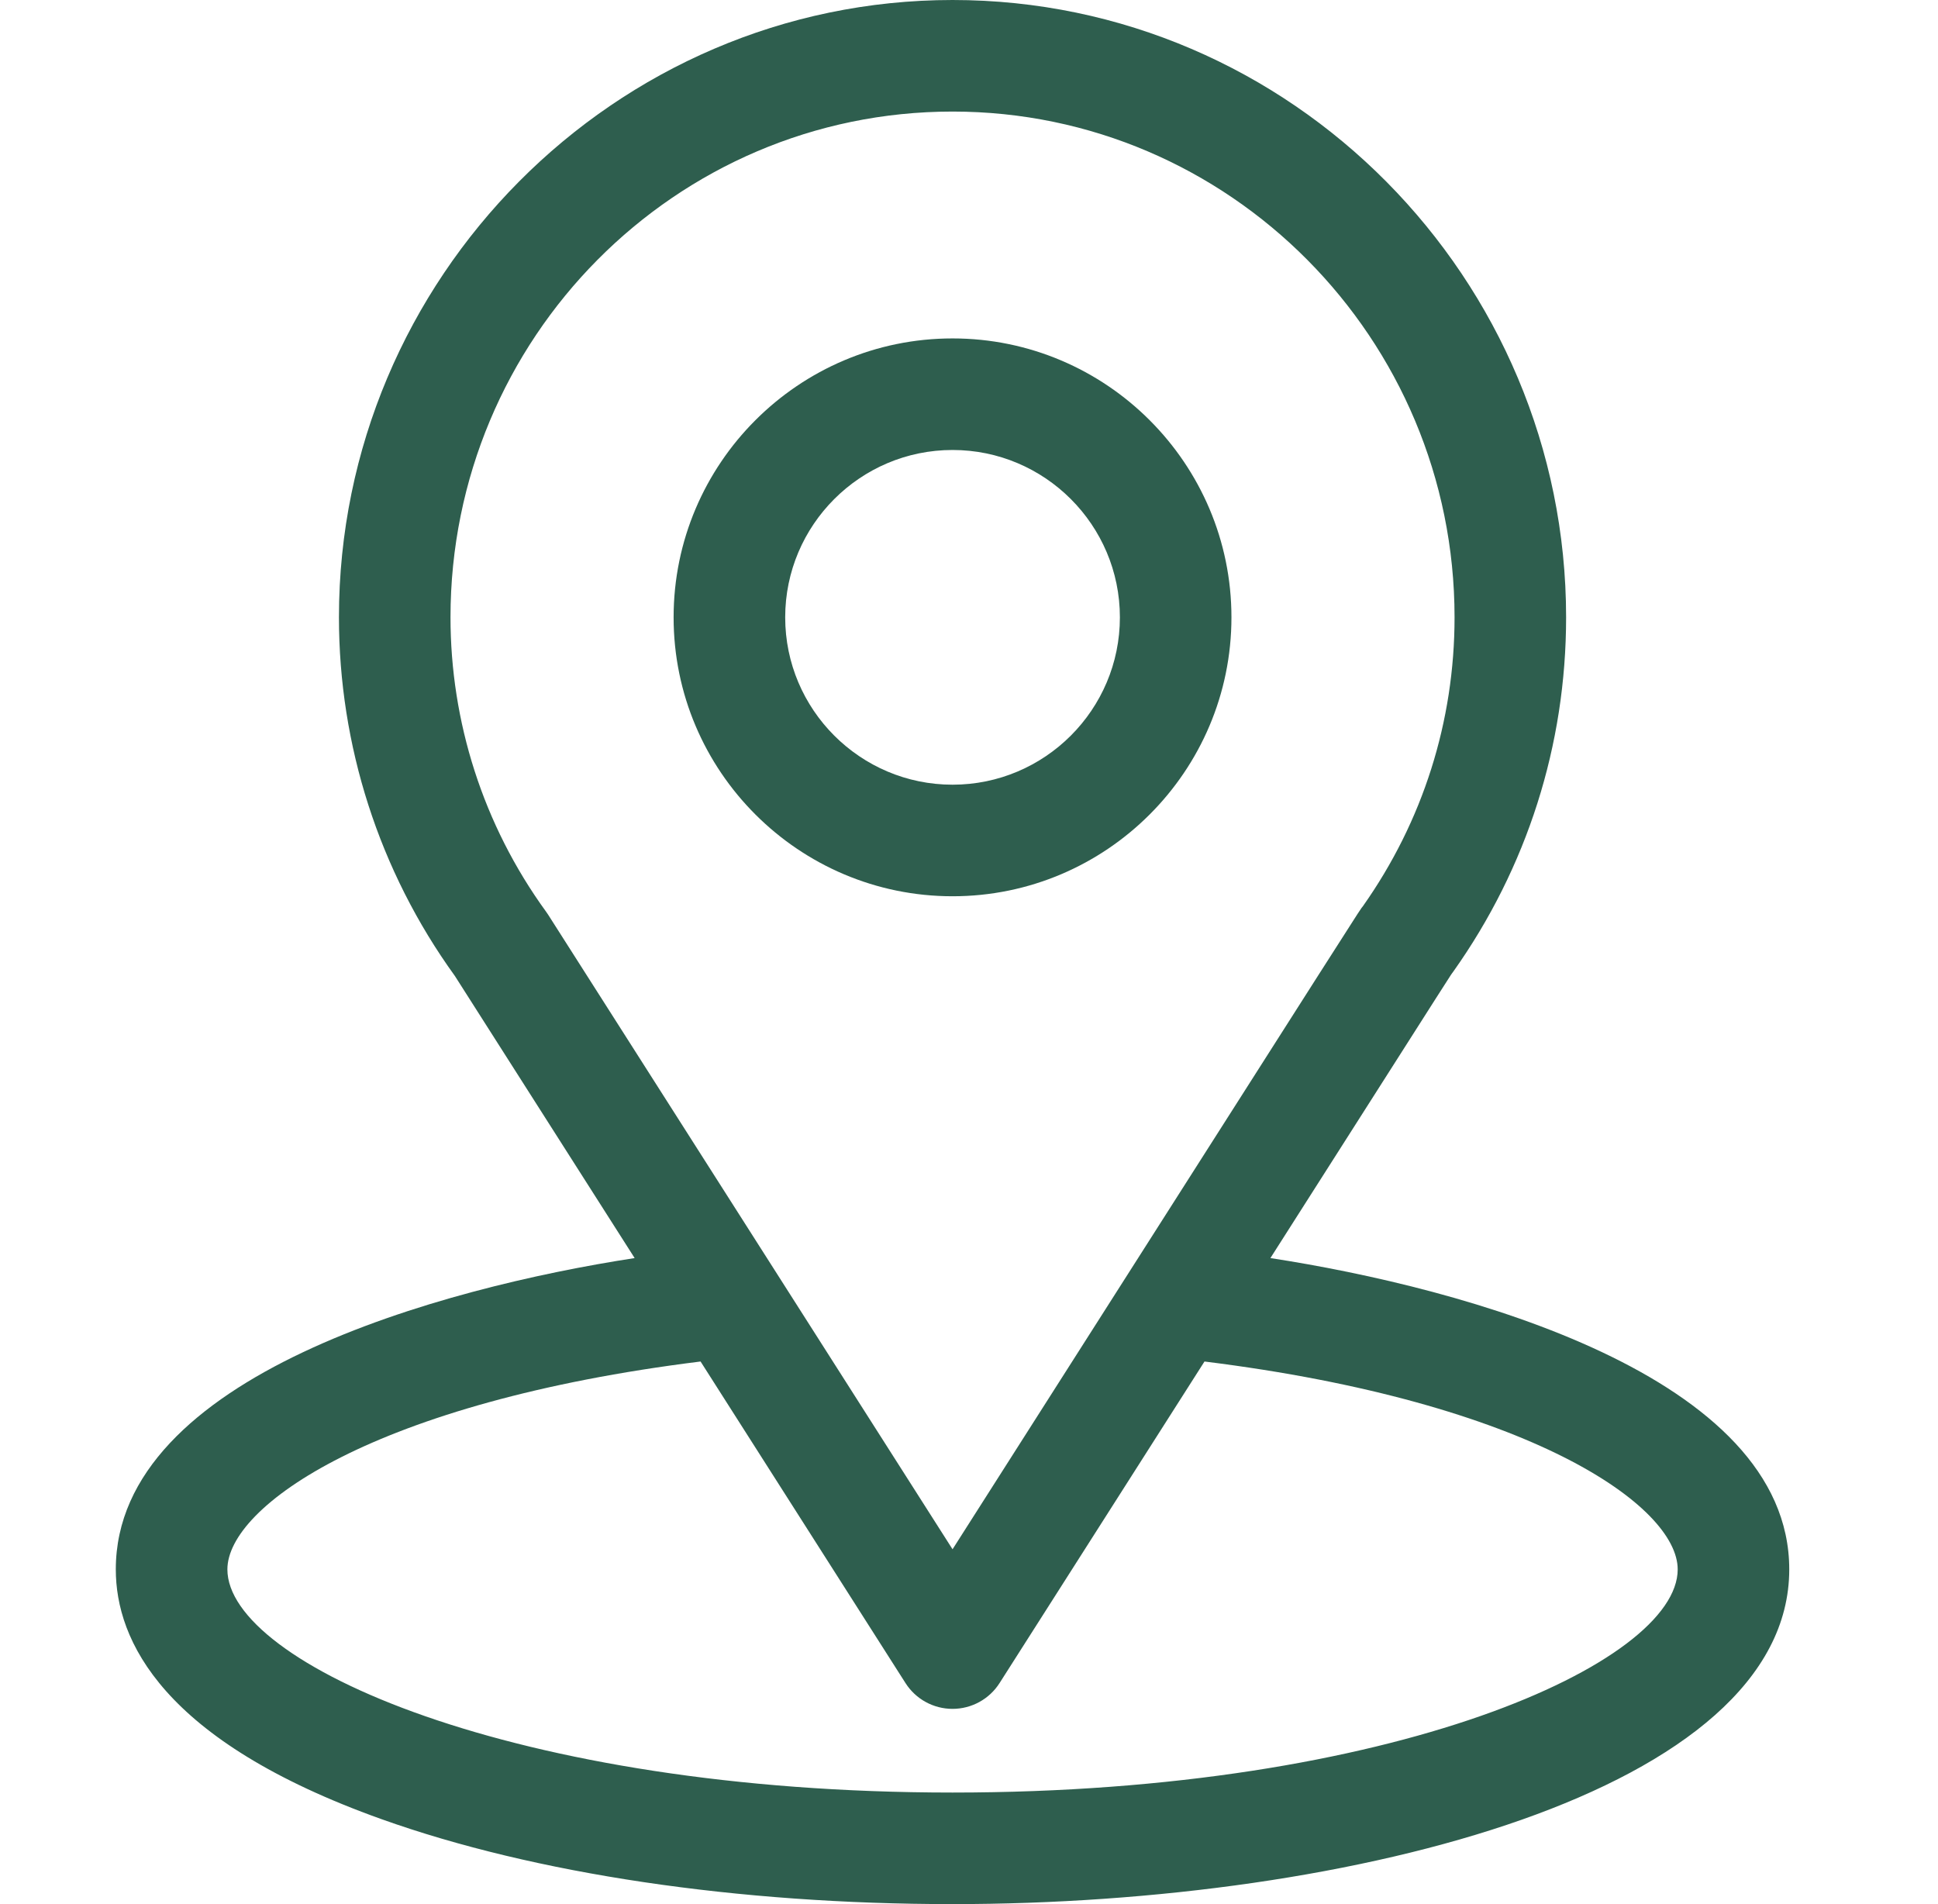
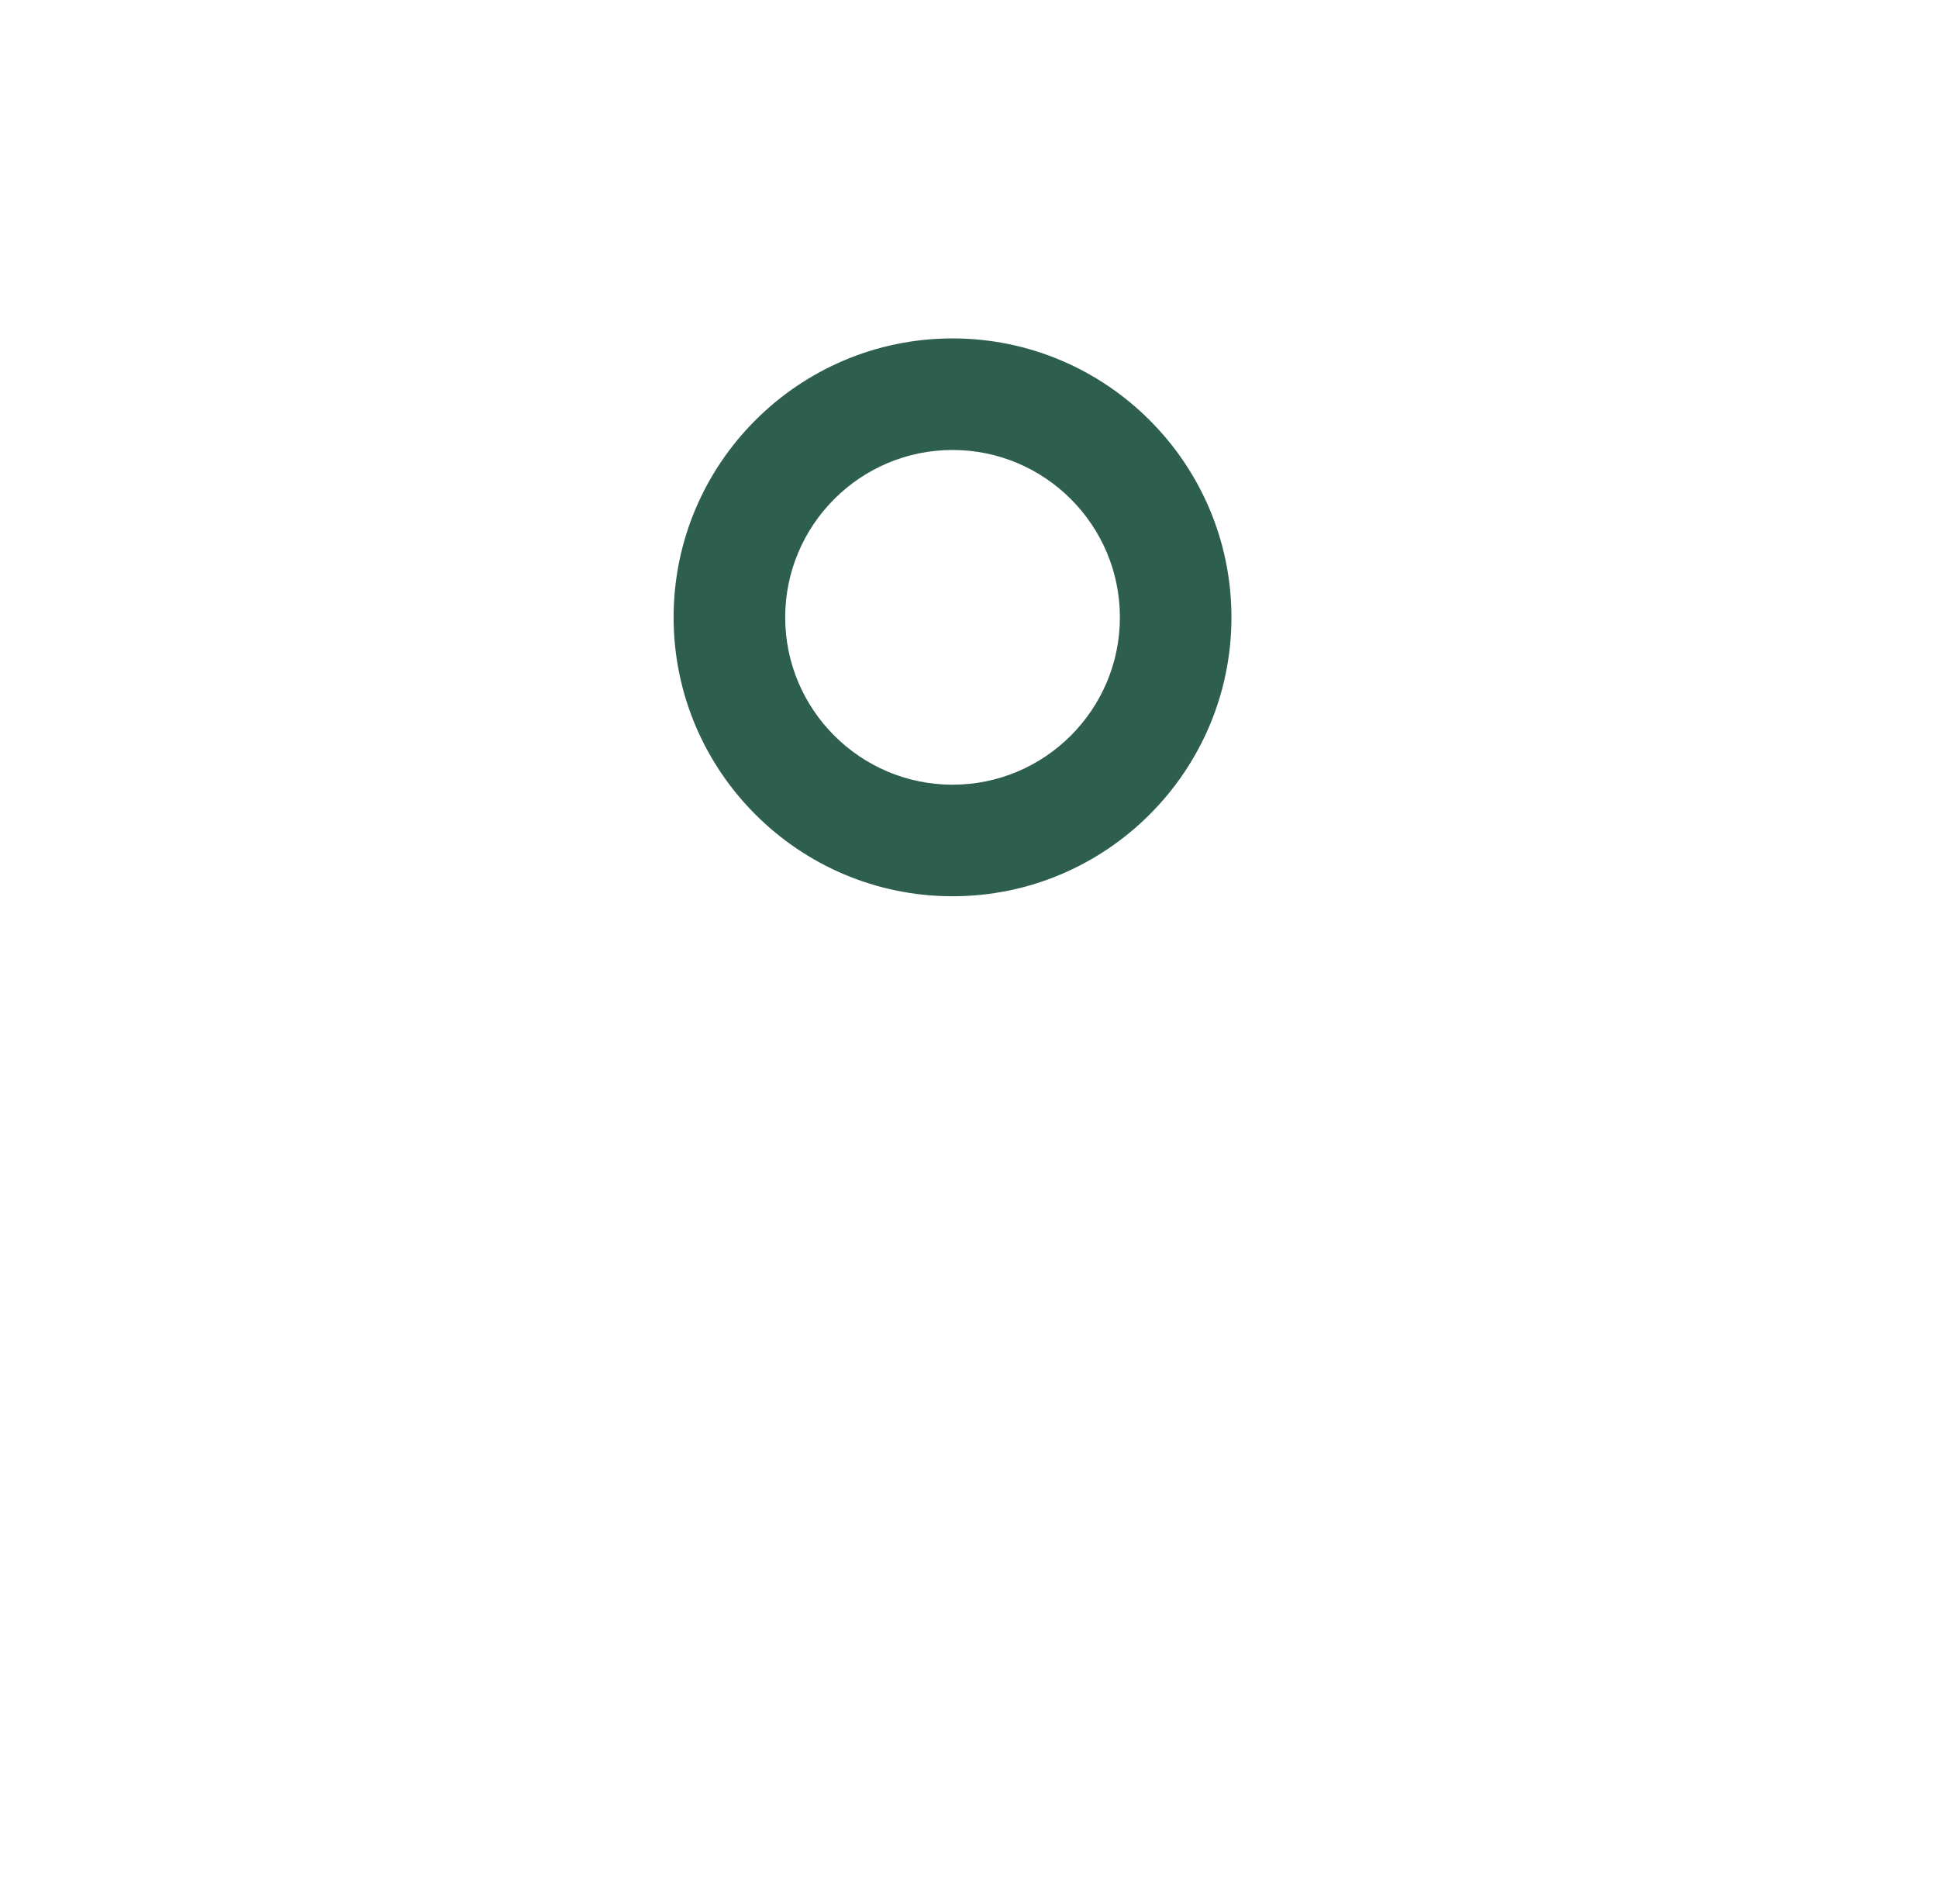
<svg xmlns="http://www.w3.org/2000/svg" width="57" height="56" viewBox="0 0 57 56" fill="none">
-   <path d="M37.365 37C43.324 27.649 42.575 28.816 42.746 28.572C44.916 25.512 46.062 21.91 46.062 18.156C46.062 8.201 37.984 0 28.016 0C18.08 0 9.969 8.185 9.969 18.156C9.969 21.908 11.139 25.604 13.38 28.705L18.666 37C13.014 37.869 3.406 40.457 3.406 46.156C3.406 48.234 4.762 51.195 11.222 53.502C15.733 55.113 21.697 56 28.016 56C39.831 56 52.625 52.667 52.625 46.156C52.625 40.456 43.028 37.87 37.365 37ZM16.121 26.9C16.103 26.872 16.084 26.845 16.064 26.817C14.2 24.252 13.25 21.212 13.25 18.156C13.25 9.951 19.857 3.281 28.016 3.281C36.157 3.281 42.781 9.954 42.781 18.156C42.781 21.217 41.849 24.154 40.086 26.651C39.928 26.86 40.752 25.579 28.016 45.564L16.121 26.9ZM28.016 52.719C15.11 52.719 6.688 48.925 6.688 46.156C6.688 44.295 11.015 41.235 20.605 40.042L26.632 49.499C26.933 49.972 27.455 50.258 28.015 50.258C28.576 50.258 29.098 49.972 29.399 49.499L35.426 40.042C45.016 41.235 49.344 44.295 49.344 46.156C49.344 48.902 40.997 52.719 28.016 52.719Z" fill="#2E5E4E" />
-   <path d="M28.016 9.953C23.492 9.953 19.812 13.633 19.812 18.156C19.812 22.68 23.492 26.359 28.016 26.359C32.539 26.359 36.219 22.68 36.219 18.156C36.219 13.633 32.539 9.953 28.016 9.953ZM28.016 23.078C25.302 23.078 23.094 20.87 23.094 18.156C23.094 15.442 25.302 13.234 28.016 13.234C30.73 13.234 32.938 15.442 32.938 18.156C32.938 20.87 30.73 23.078 28.016 23.078Z" fill="#2E5E4E" />
+   <path d="M28.016 9.953C23.492 9.953 19.812 13.633 19.812 18.156C19.812 22.68 23.492 26.359 28.016 26.359C32.539 26.359 36.219 22.68 36.219 18.156C36.219 13.633 32.539 9.953 28.016 9.953M28.016 23.078C25.302 23.078 23.094 20.87 23.094 18.156C23.094 15.442 25.302 13.234 28.016 13.234C30.73 13.234 32.938 15.442 32.938 18.156C32.938 20.87 30.73 23.078 28.016 23.078Z" fill="#2E5E4E" />
</svg>